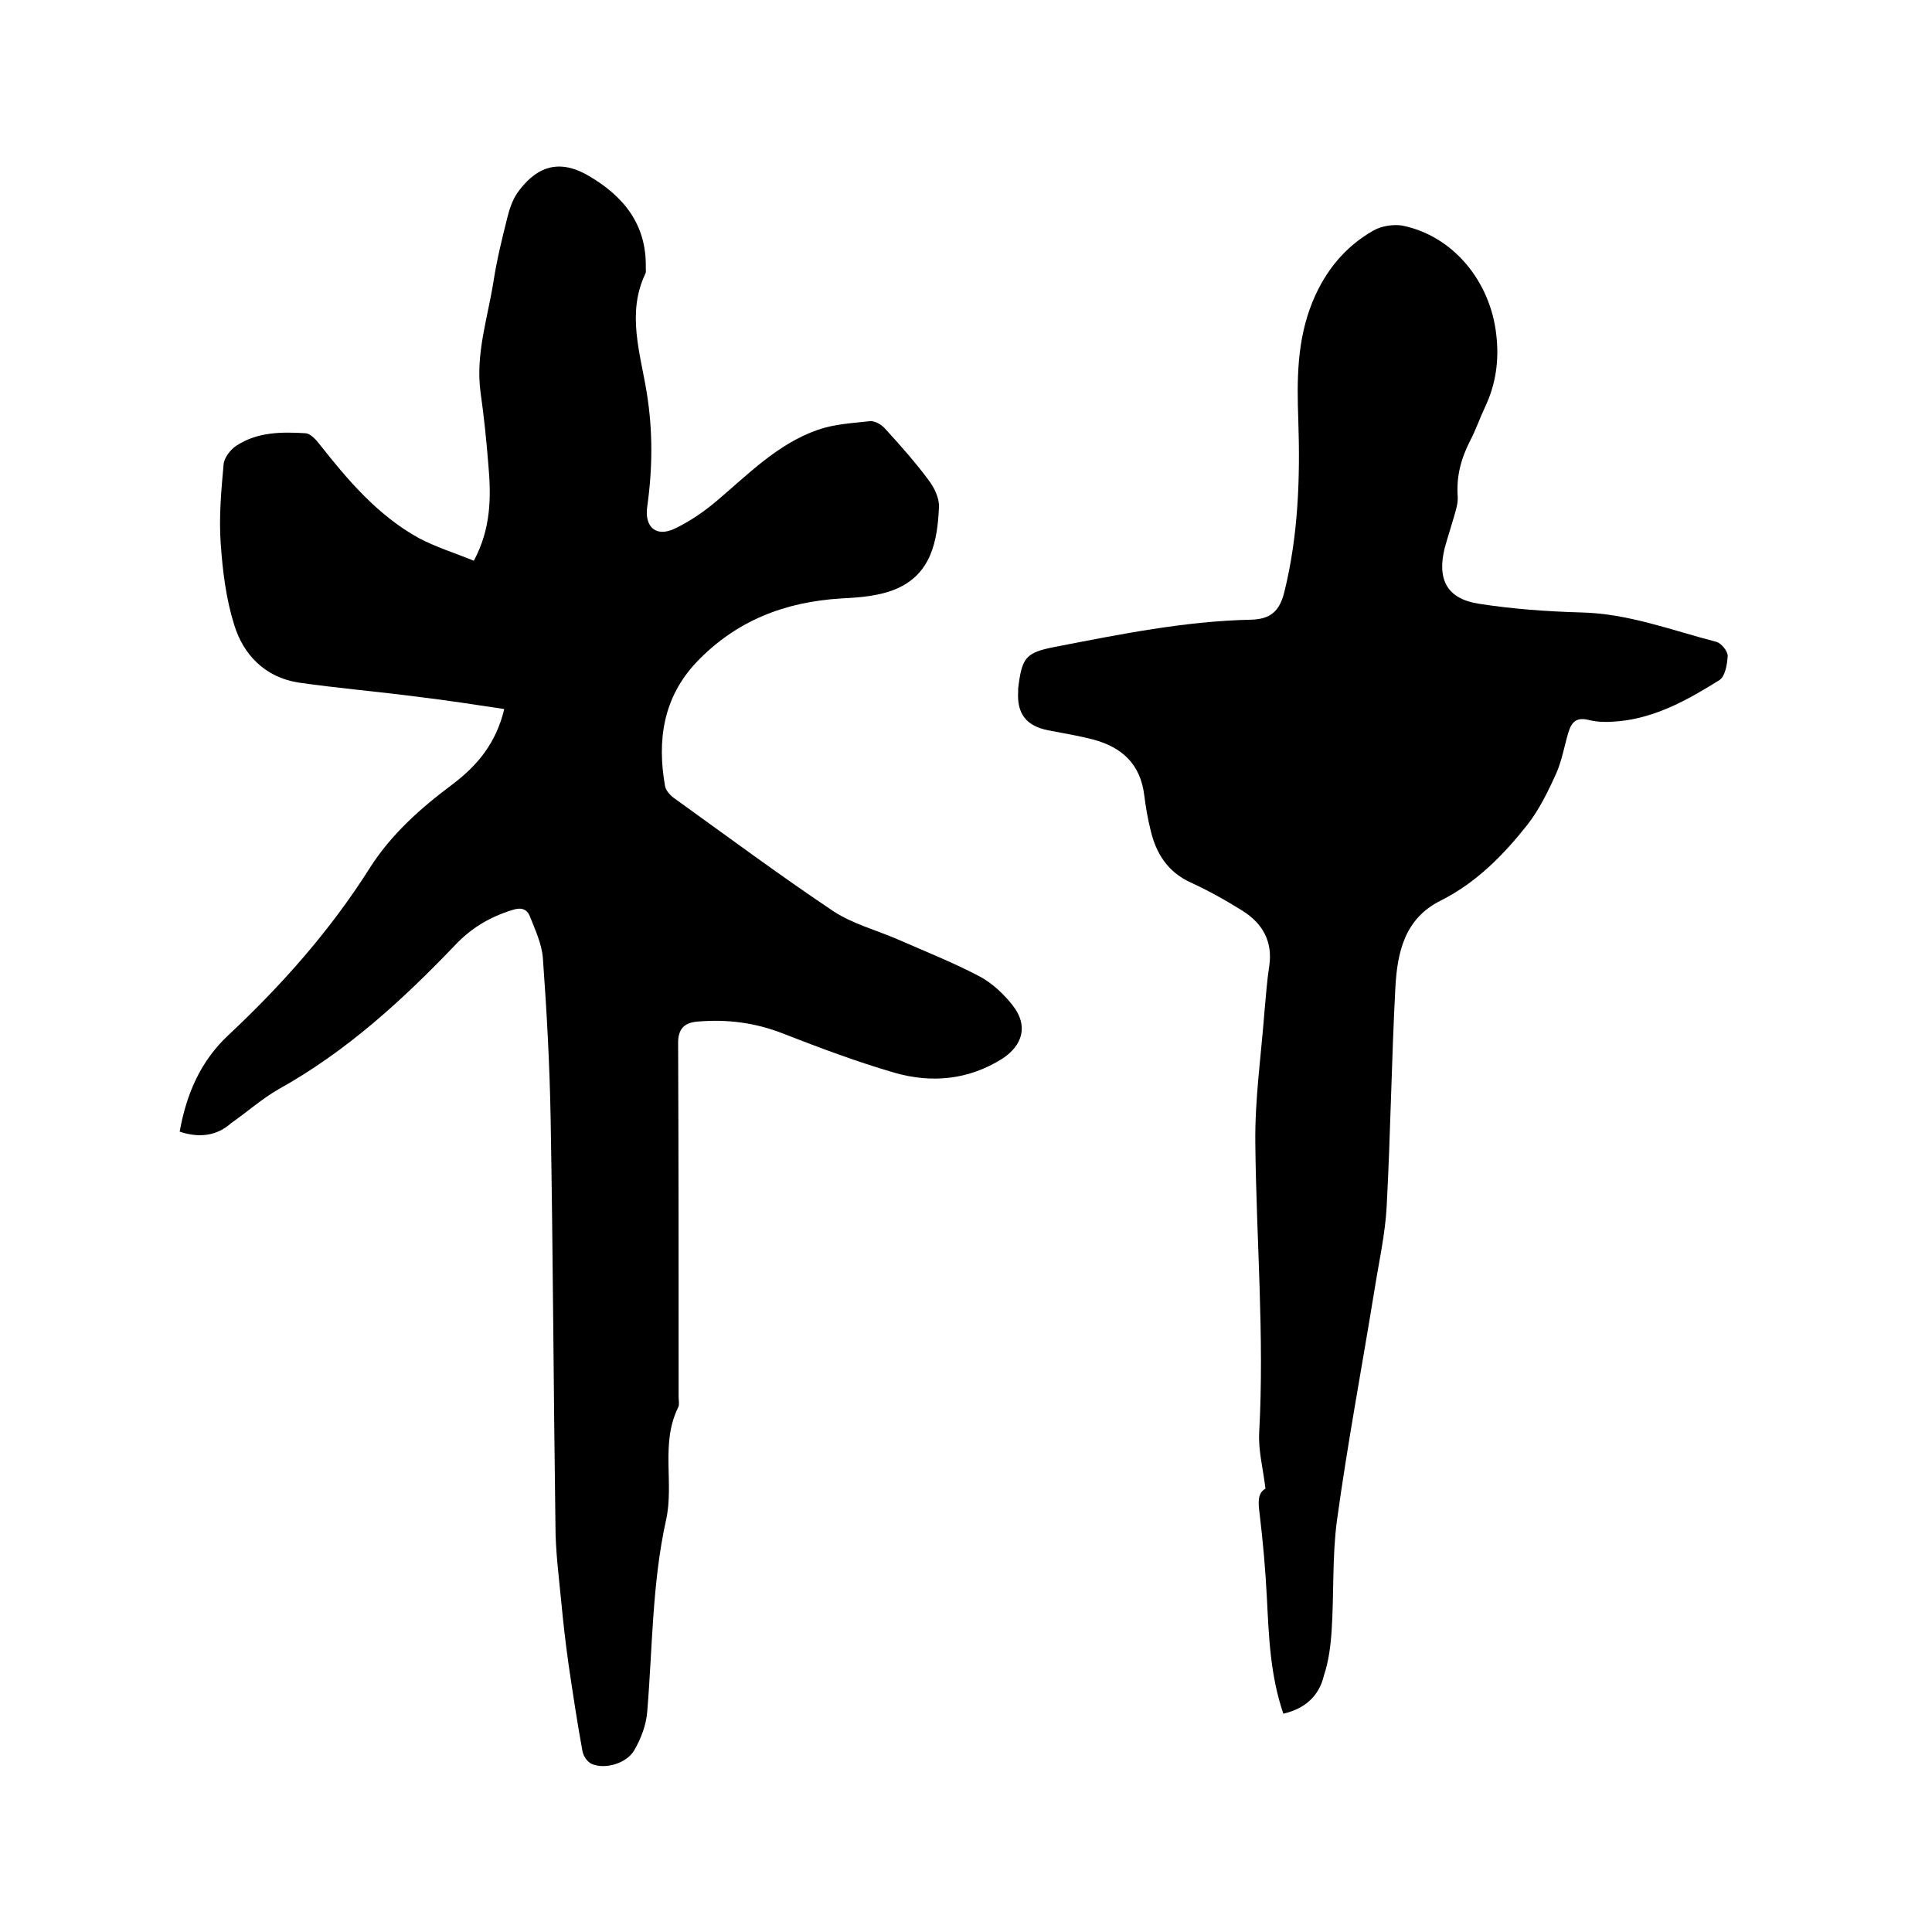
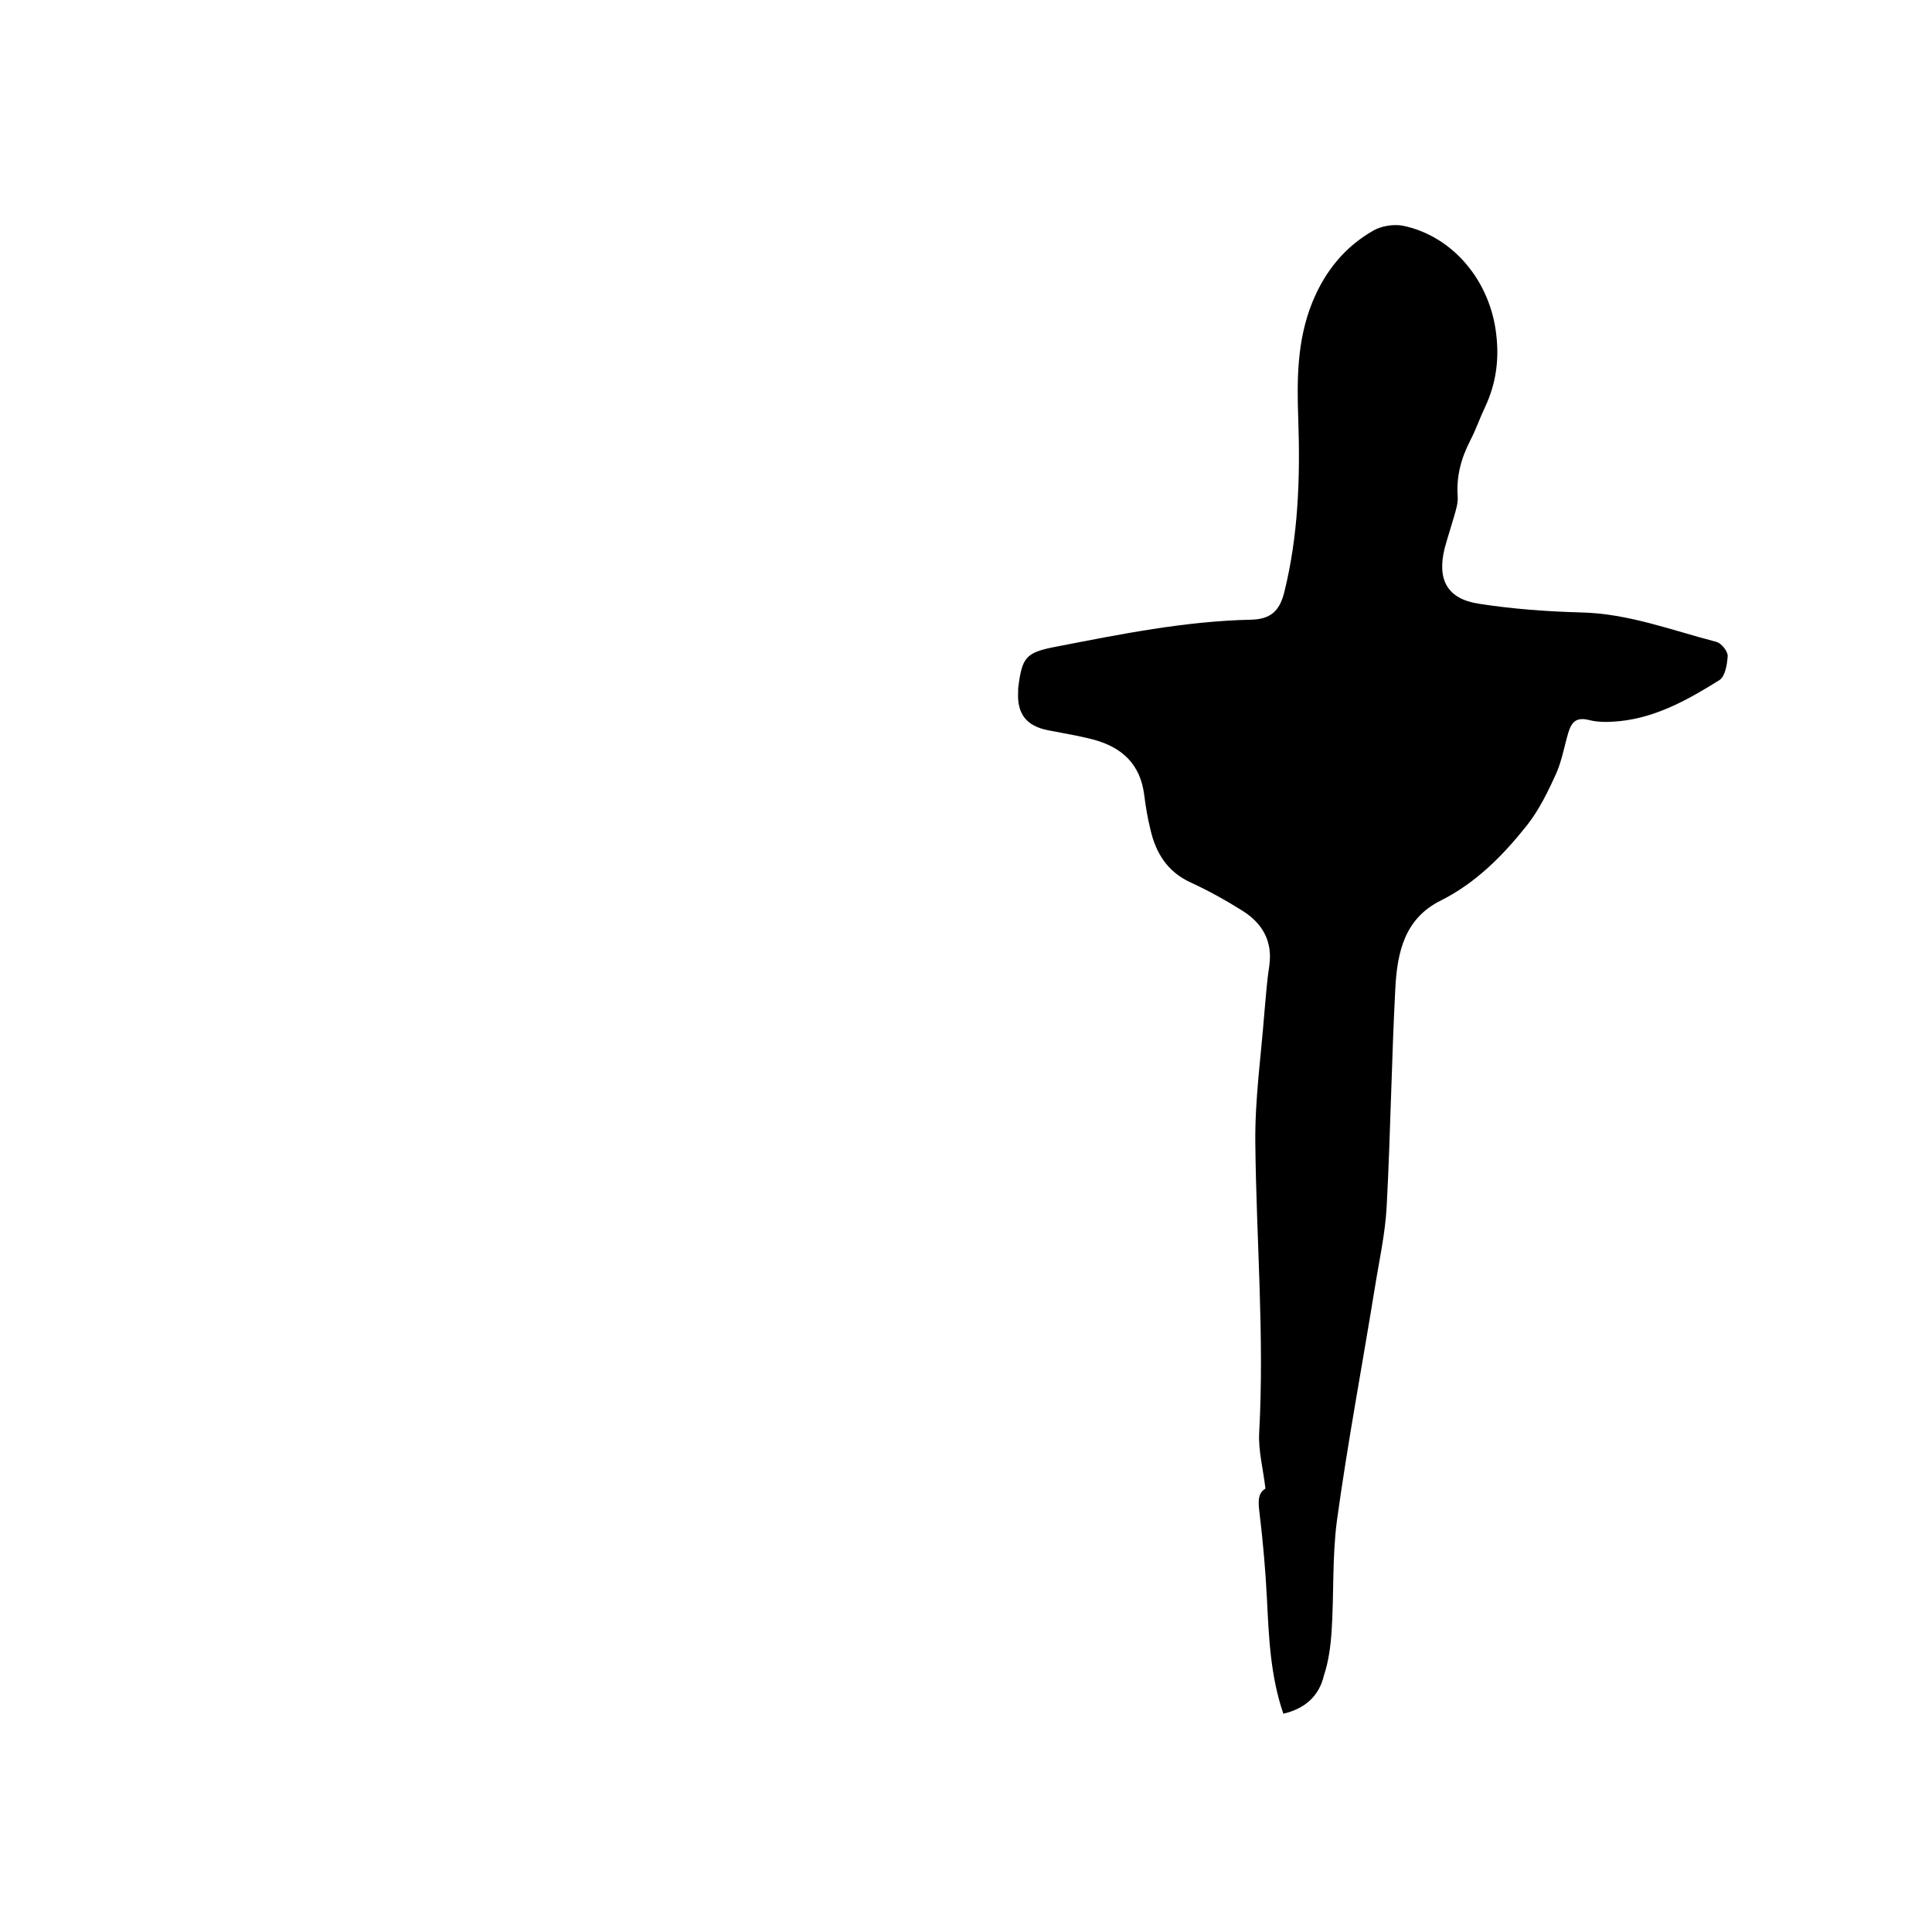
<svg xmlns="http://www.w3.org/2000/svg" enable-background="new 0 0 400 400" viewBox="0 0 400 400">
-   <path d="m37.2 234.3c1.4-7.9 4.4-14.7 10.1-20 11.1-10.4 21.1-21.7 29.2-34.5 4.5-7.1 10.6-12.5 17.3-17.5 5-3.8 8.9-8.4 10.6-15.5-6-.9-11.8-1.8-17.6-2.5-8.4-1.1-16.8-1.8-25.1-3-6.8-1.1-11.3-5.7-13.2-11.9-1.7-5.4-2.4-11.1-2.8-16.8-.4-5.5.1-11 .6-16.5.1-1.3 1.4-3 2.6-3.8 4.4-2.9 9.4-2.9 14.4-2.6 1 .1 2.1 1.3 2.8 2.2 5.9 7.5 12.1 14.8 20.6 19.5 3.6 1.9 7.5 3.1 11.4 4.7 3.6-6.7 3.6-13.3 3-20-.4-5-.9-9.9-1.6-14.8-1.1-8 1.5-15.5 2.7-23.2.7-4.5 1.8-8.9 2.9-13.3.4-1.6 1-3.3 1.9-4.7 3.5-5 8.1-7.6 14.7-3.8 7.3 4.2 12.2 10.1 12 19.1 0 .4.1.9-.1 1.3-3.9 8.2-1 16.5.3 24.6 1.3 8 1.2 15.8.1 23.6-.6 4.3 1.9 6.4 5.8 4.5 3.1-1.5 6-3.5 8.6-5.7 6.5-5.5 12.6-11.8 20.9-14.7 3.4-1.2 7.2-1.4 10.8-1.8 1-.1 2.4.7 3.1 1.5 3.2 3.5 6.4 7.1 9.2 10.9 1.1 1.5 2.1 3.6 2 5.4-.3 7-1.6 13.8-8.8 16.9-3.5 1.5-7.5 1.8-11.4 2-11.7.7-21.8 4.6-30 13.2-6.9 7.3-8.2 16.2-6.5 25.7.2.9 1 1.8 1.8 2.4 11 7.9 21.9 16 33.1 23.5 4 2.6 8.9 3.9 13.3 5.8 5.7 2.5 11.5 4.8 17 7.7 2.6 1.4 5 3.7 6.8 6 3.2 4.1 2.1 8.2-2.2 11-7 4.4-14.6 5.1-22.3 2.9-7.9-2.3-15.6-5.2-23.3-8.2-5.7-2.2-11.4-2.9-17.4-2.4-2.8.2-4.2 1.5-4.1 4.7.1 24.3.1 48.7.1 73 0 .7.2 1.6-.1 2.2-3.7 7.5-.8 15.7-2.5 23.3-2.9 13.1-2.8 26.5-3.9 39.7-.2 2.7-1.3 5.6-2.7 8-1.6 2.7-6 4-8.8 2.8-.9-.4-1.7-1.6-1.9-2.6-1.1-6-2-12-2.9-18.1-.6-4.3-1.1-8.6-1.5-12.9-.5-5.2-1.2-10.5-1.2-15.8-.4-28.1-.5-56.3-1-84.4-.2-11-.8-22-1.6-33-.2-2.9-1.6-5.9-2.7-8.7-.6-1.5-1.8-1.9-3.6-1.3-4.6 1.4-8.5 3.7-11.9 7.3-10.9 11.4-22.5 22-36.5 29.8-3.5 2-6.5 4.7-9.8 7-2.9 2.6-6.5 3.2-10.7 1.8z" />
  <path d="m265.7 354.8c-2.7-7.9-3-15.9-3.4-23.9-.3-5.8-.8-11.6-1.5-17.4-.3-2.4-.5-4.3 1.2-5.3-.5-4.2-1.5-7.9-1.3-11.6 1.1-20-.6-40-.8-60-.1-9.1 1.2-18.1 1.9-27.2.3-3.2.5-6.3 1-9.5.7-5-1.4-8.7-5.5-11.3-3.5-2.2-7.1-4.2-10.8-5.9-4.8-2.2-7.2-6.1-8.3-10.9-.6-2.4-1-4.8-1.3-7.2-.8-6.4-4.6-9.9-10.6-11.5-3.1-.8-6.2-1.3-9.3-1.9-4.5-.9-6.5-3.4-6.2-8.1 0-.2 0-.4 0-.6.8-6.4 1.5-7.4 7.8-8.6 13.4-2.6 26.7-5.3 40.4-5.6 4-.1 5.9-1.7 6.9-5.7 2.9-11.7 3.3-23.6 2.9-35.6-.3-8.3-.3-16.5 2.9-24.4 2.6-6.4 6.7-11.5 12.7-14.9 1.6-.9 4-1.3 5.9-1 10.5 2.1 18.3 11.5 19.5 22.7.6 5.2-.1 10.1-2.3 14.8-1.1 2.3-1.9 4.7-3.1 7-1.9 3.7-2.9 7.4-2.6 11.6.1 1.4-.4 2.9-.8 4.3-.6 2.1-1.3 4.2-1.9 6.4-1.6 6.5.5 10.5 7.1 11.5 7 1.1 14.1 1.6 21.1 1.8 9.8.2 18.8 3.7 28.1 6.1 1 .3 2.3 1.9 2.3 2.9-.1 1.7-.5 4.2-1.7 5-6.4 4-13 7.7-20.6 8.5-2.1.2-4.3.3-6.3-.2-2.7-.7-3.7.3-4.4 2.6-.8 2.7-1.3 5.6-2.4 8.2-1.7 3.8-3.6 7.7-6.1 10.9-5 6.3-10.6 12-18 15.7s-8.9 10.7-9.3 17.9c-.8 15.1-1 30.2-1.8 45.3-.3 5.8-1.6 11.5-2.5 17.2-2.6 16-5.6 31.9-7.8 47.9-1 7.5-.6 15.2-1.1 22.8-.2 3.1-.6 6.3-1.6 9.3-1 4.3-4 6.9-8.4 7.9z" />
</svg>